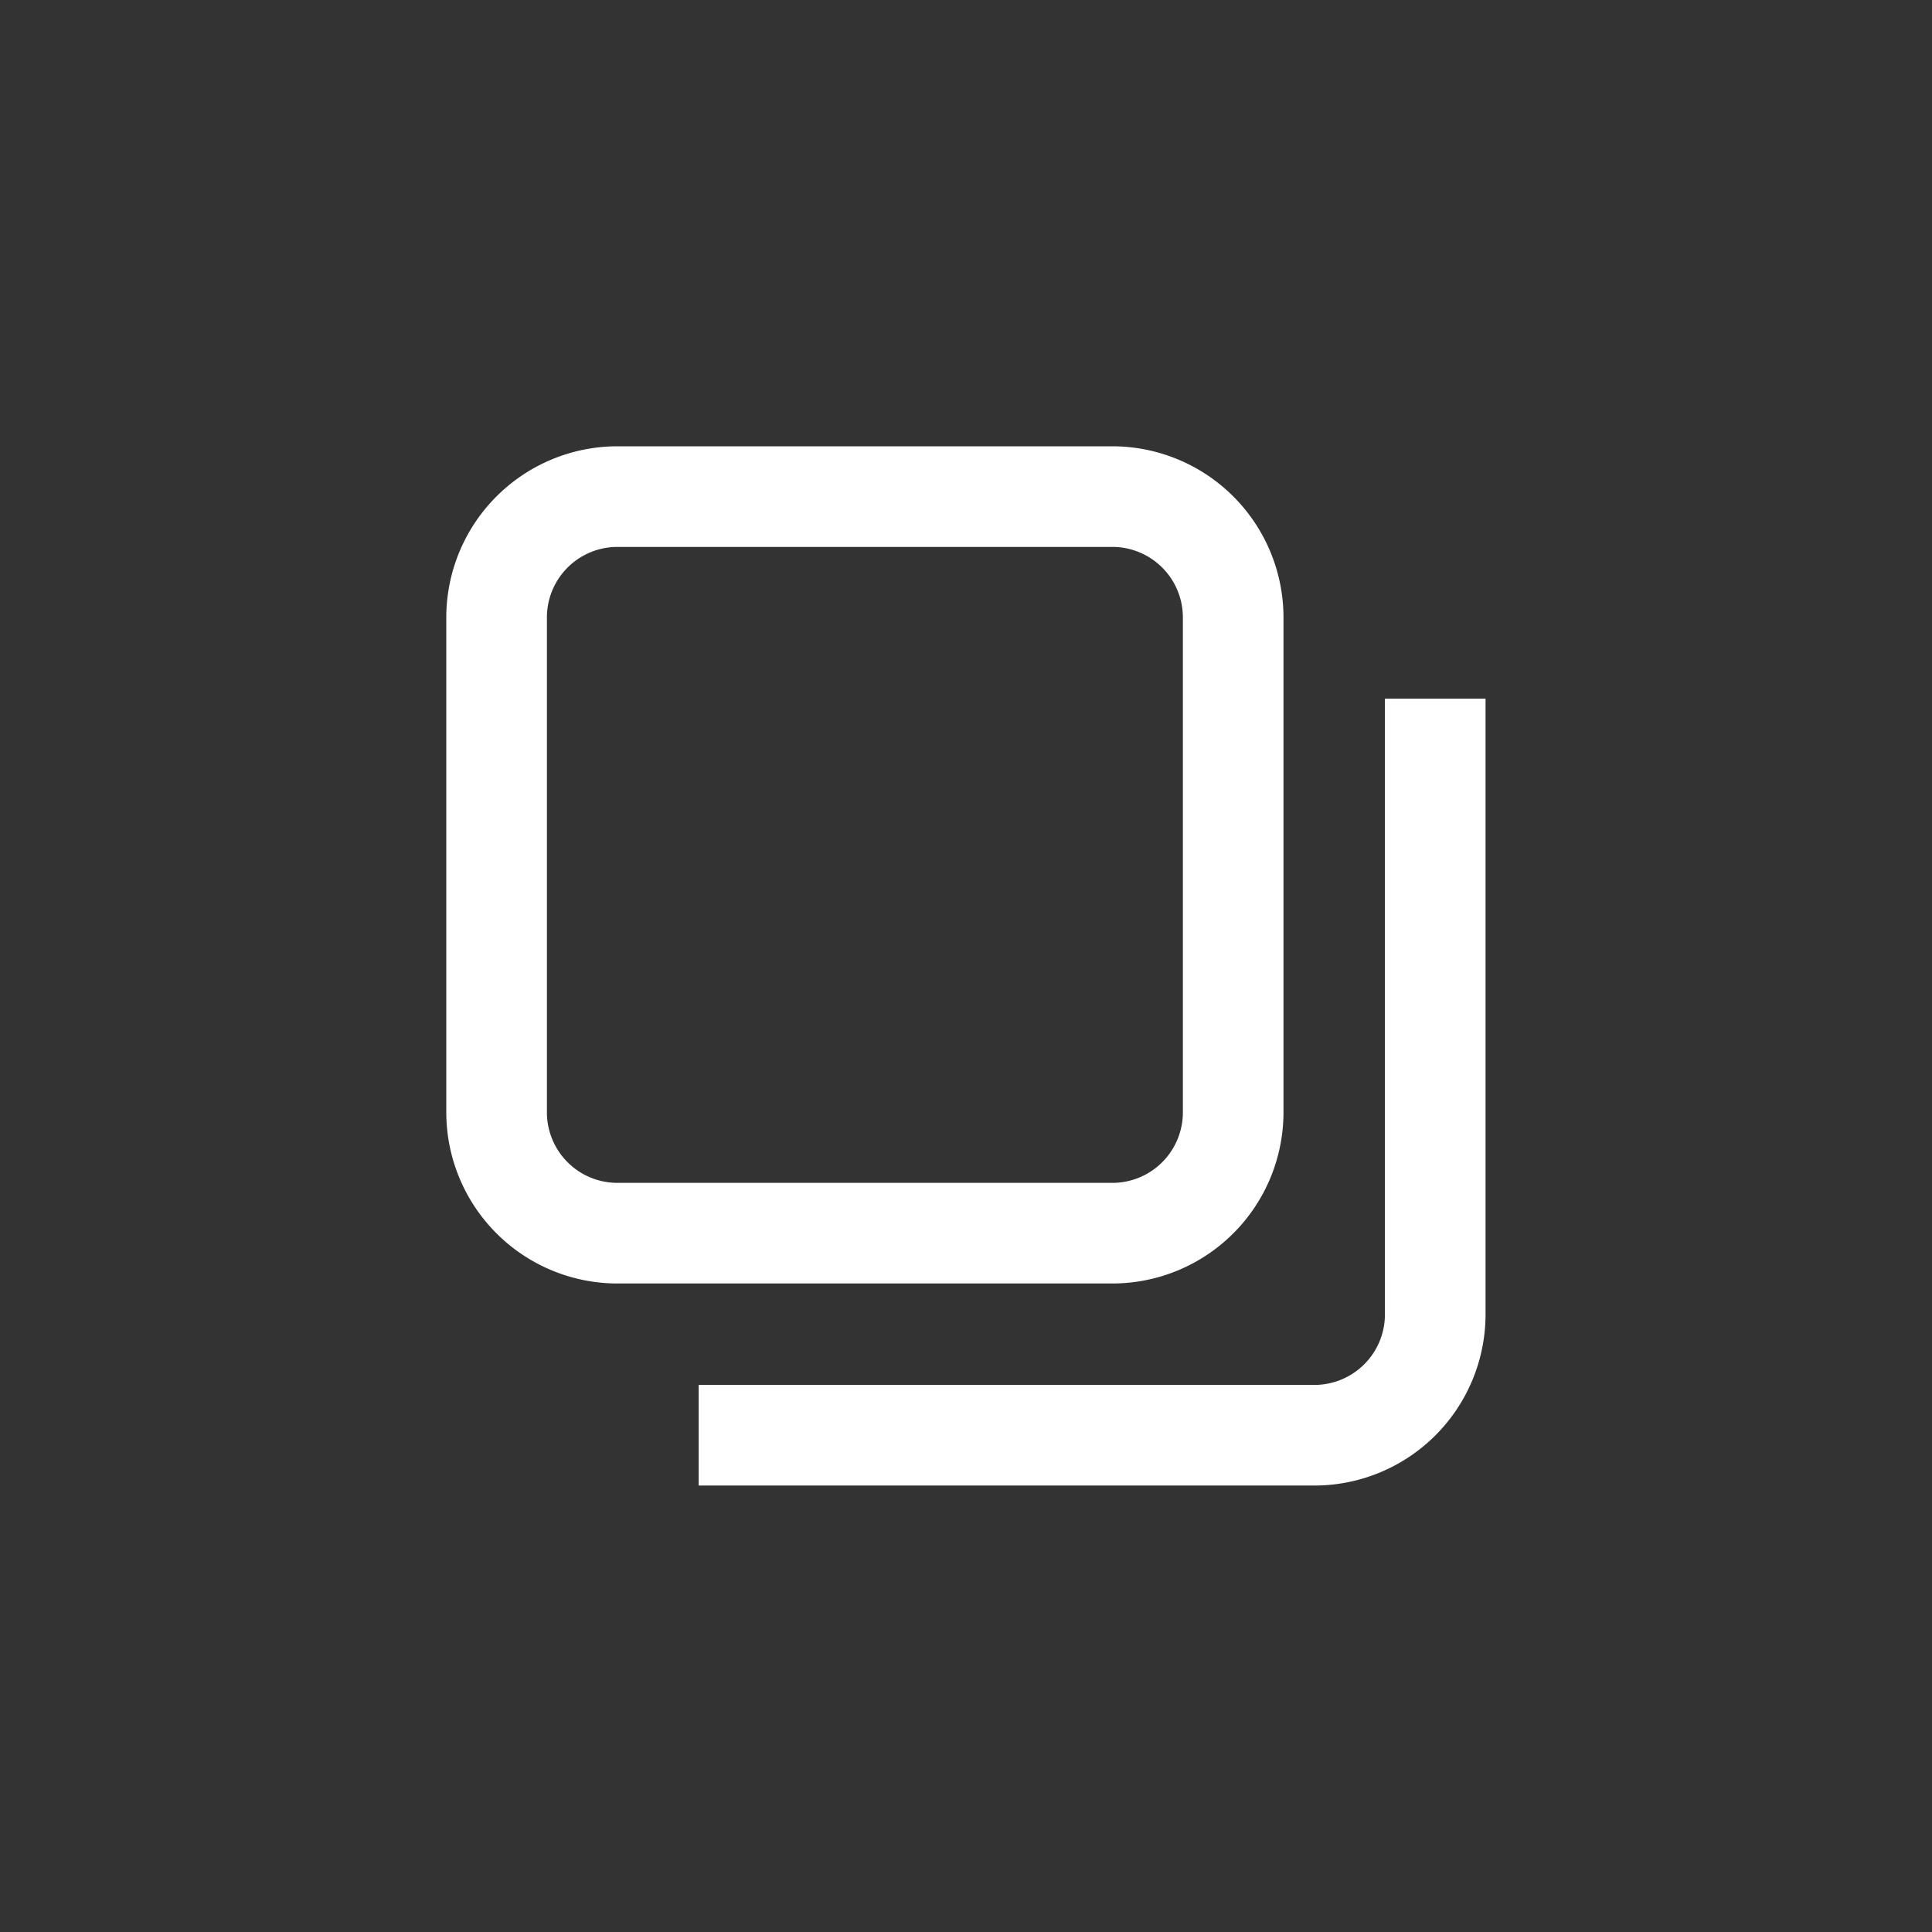
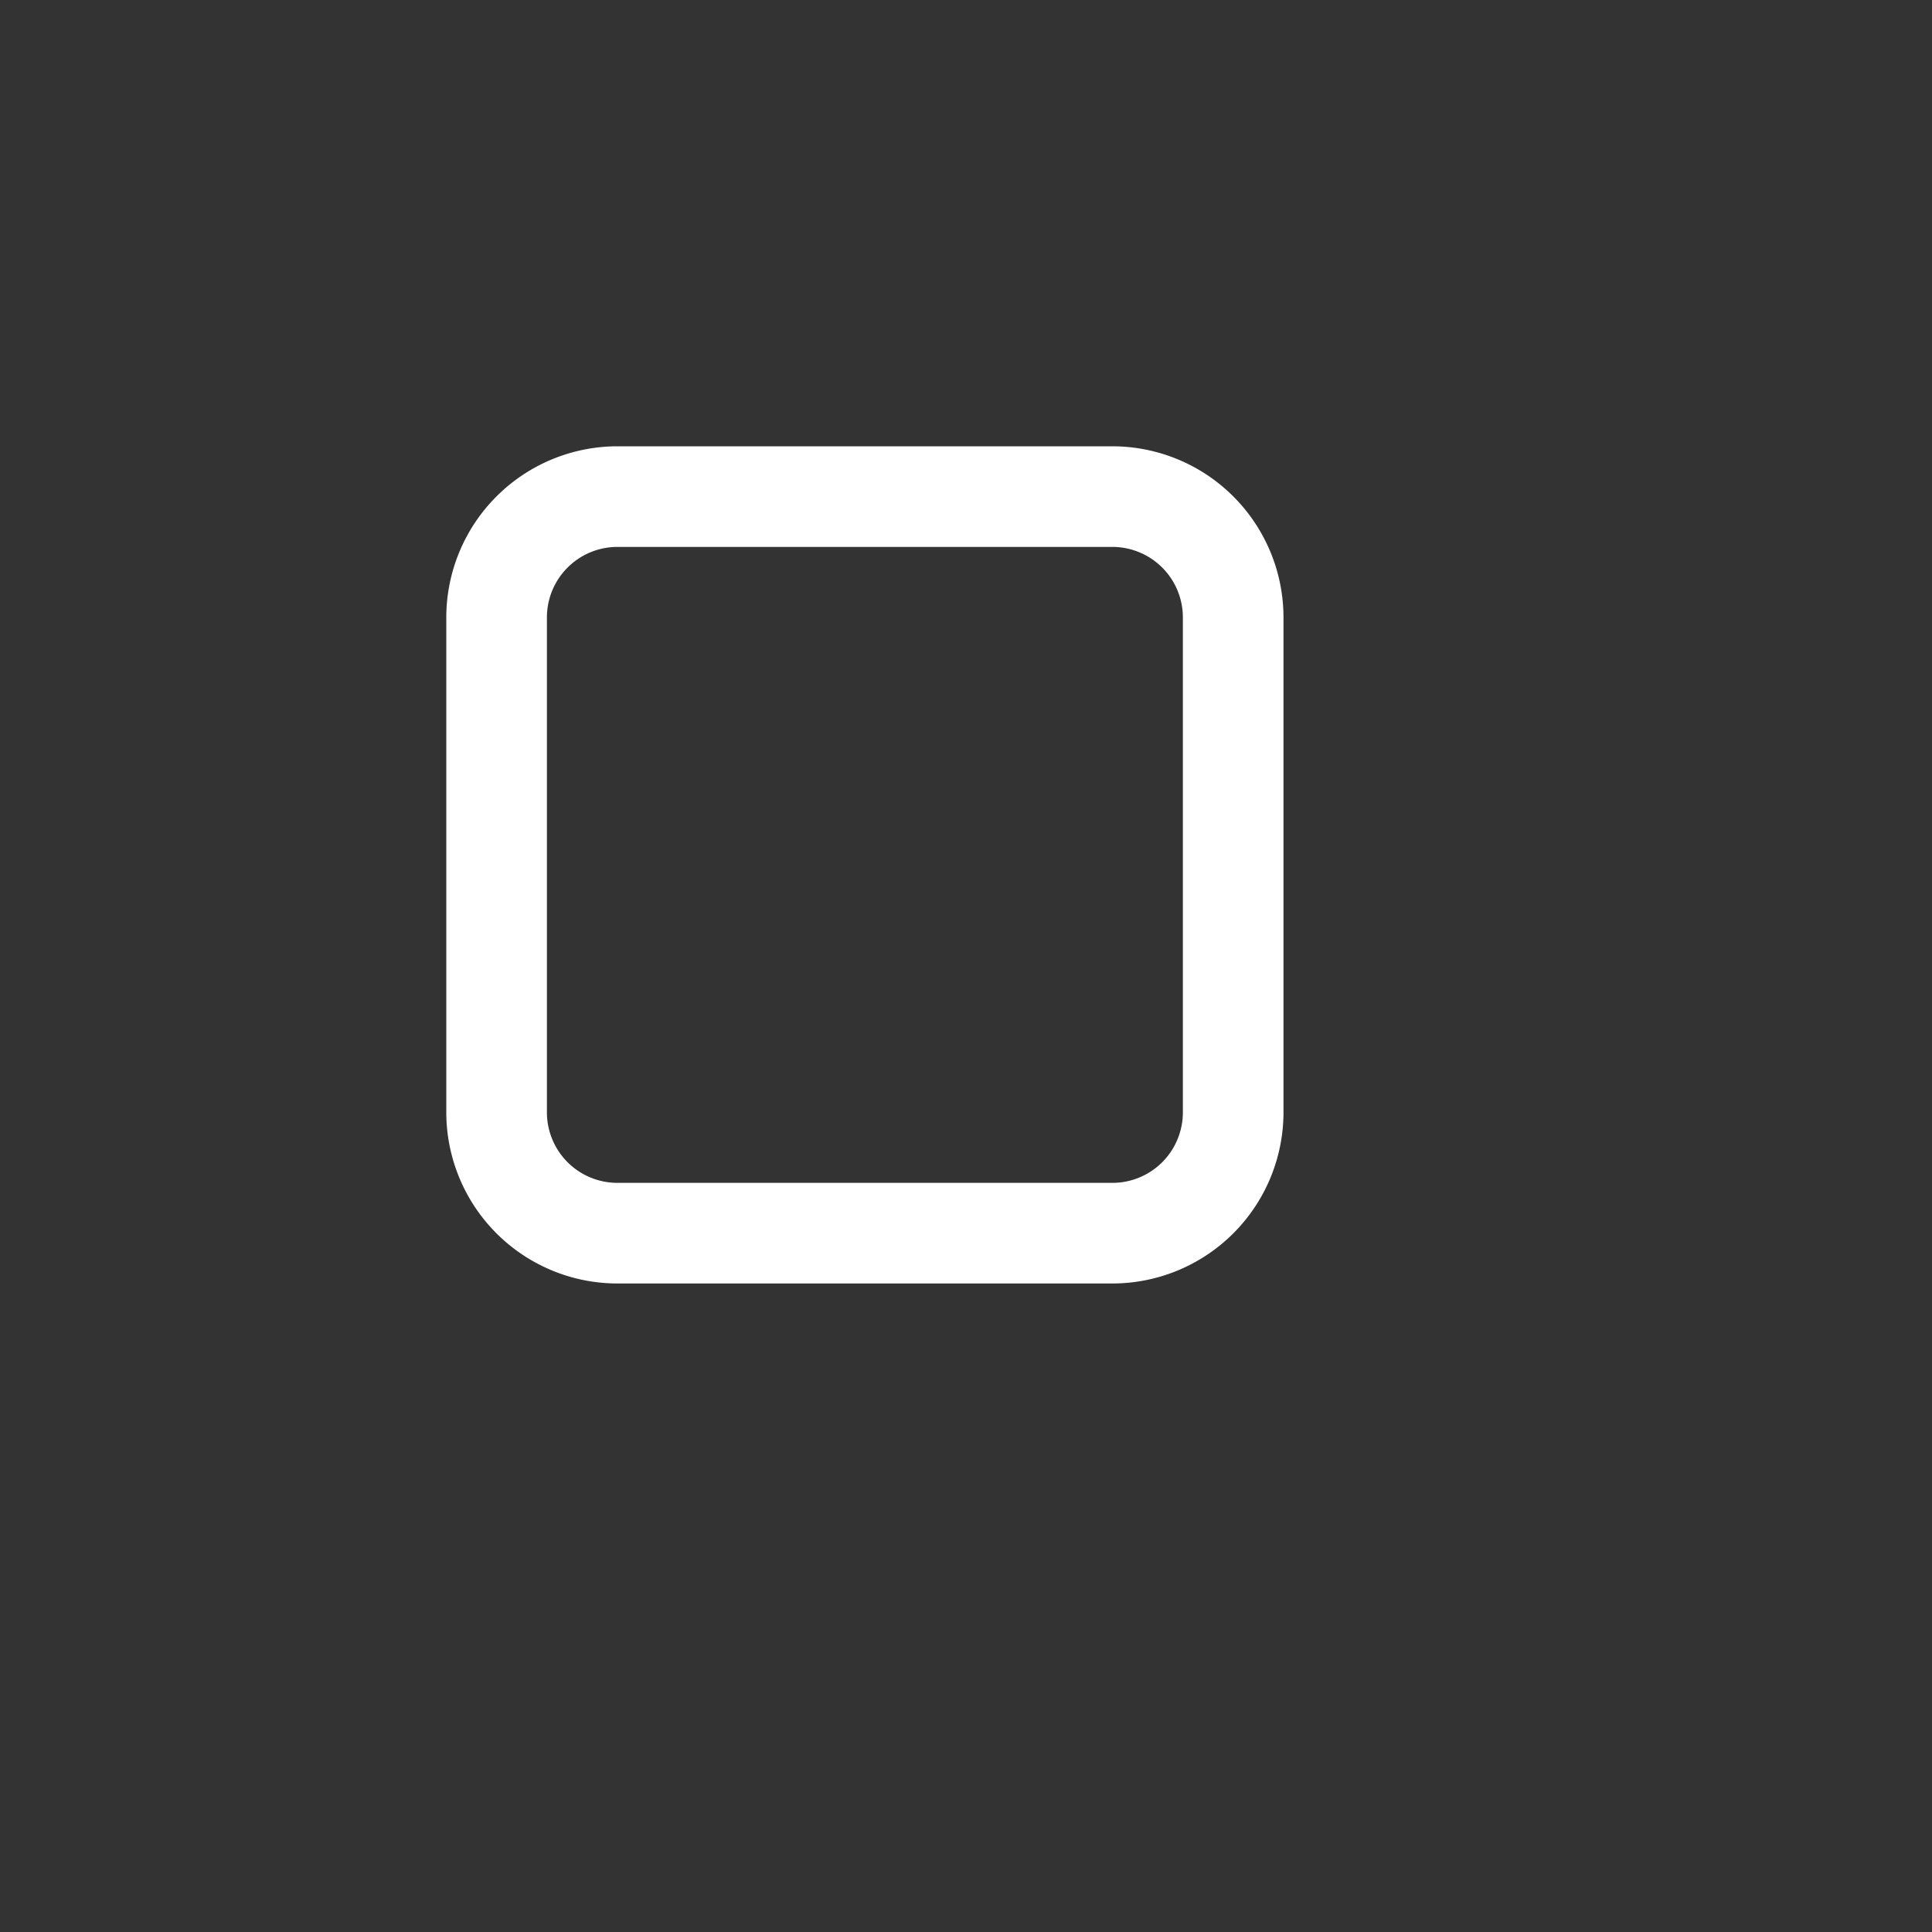
<svg xmlns="http://www.w3.org/2000/svg" id="icon_copy" width="48" height="48" viewBox="0 0 48 48">
  <rect x="0" y="0" width="48" height="48" fill="#333333" stroke="none" />
-   <rect id="長方形_1807" data-name="長方形 1807" width="48" height="48" fill="none" />
  <g id="グループ_3730" data-name="グループ 3730" transform="translate(-416 -528)">
    <path id="パス_3931" data-name="パス 3931" d="M443.638,559.888h-12.3a4.255,4.255,0,0,1-4.25-4.25v-12.3a4.255,4.255,0,0,1,4.25-4.25h12.3a4.255,4.255,0,0,1,4.25,4.25v12.3A4.255,4.255,0,0,1,443.638,559.888Zm-12.3-18.3a1.752,1.752,0,0,0-1.75,1.75v12.3a1.752,1.752,0,0,0,1.75,1.75h12.3a1.752,1.752,0,0,0,1.75-1.75v-12.3a1.752,1.752,0,0,0-1.75-1.75Z" fill="#fff" />
-     <path id="パス_3932" data-name="パス 3932" d="M448.658,564.908h-15.3v-2.5h15.3a1.752,1.752,0,0,0,1.75-1.75v-15.3h2.5v15.3A4.255,4.255,0,0,1,448.658,564.908Z" fill="#fff" />
  </g>
</svg>